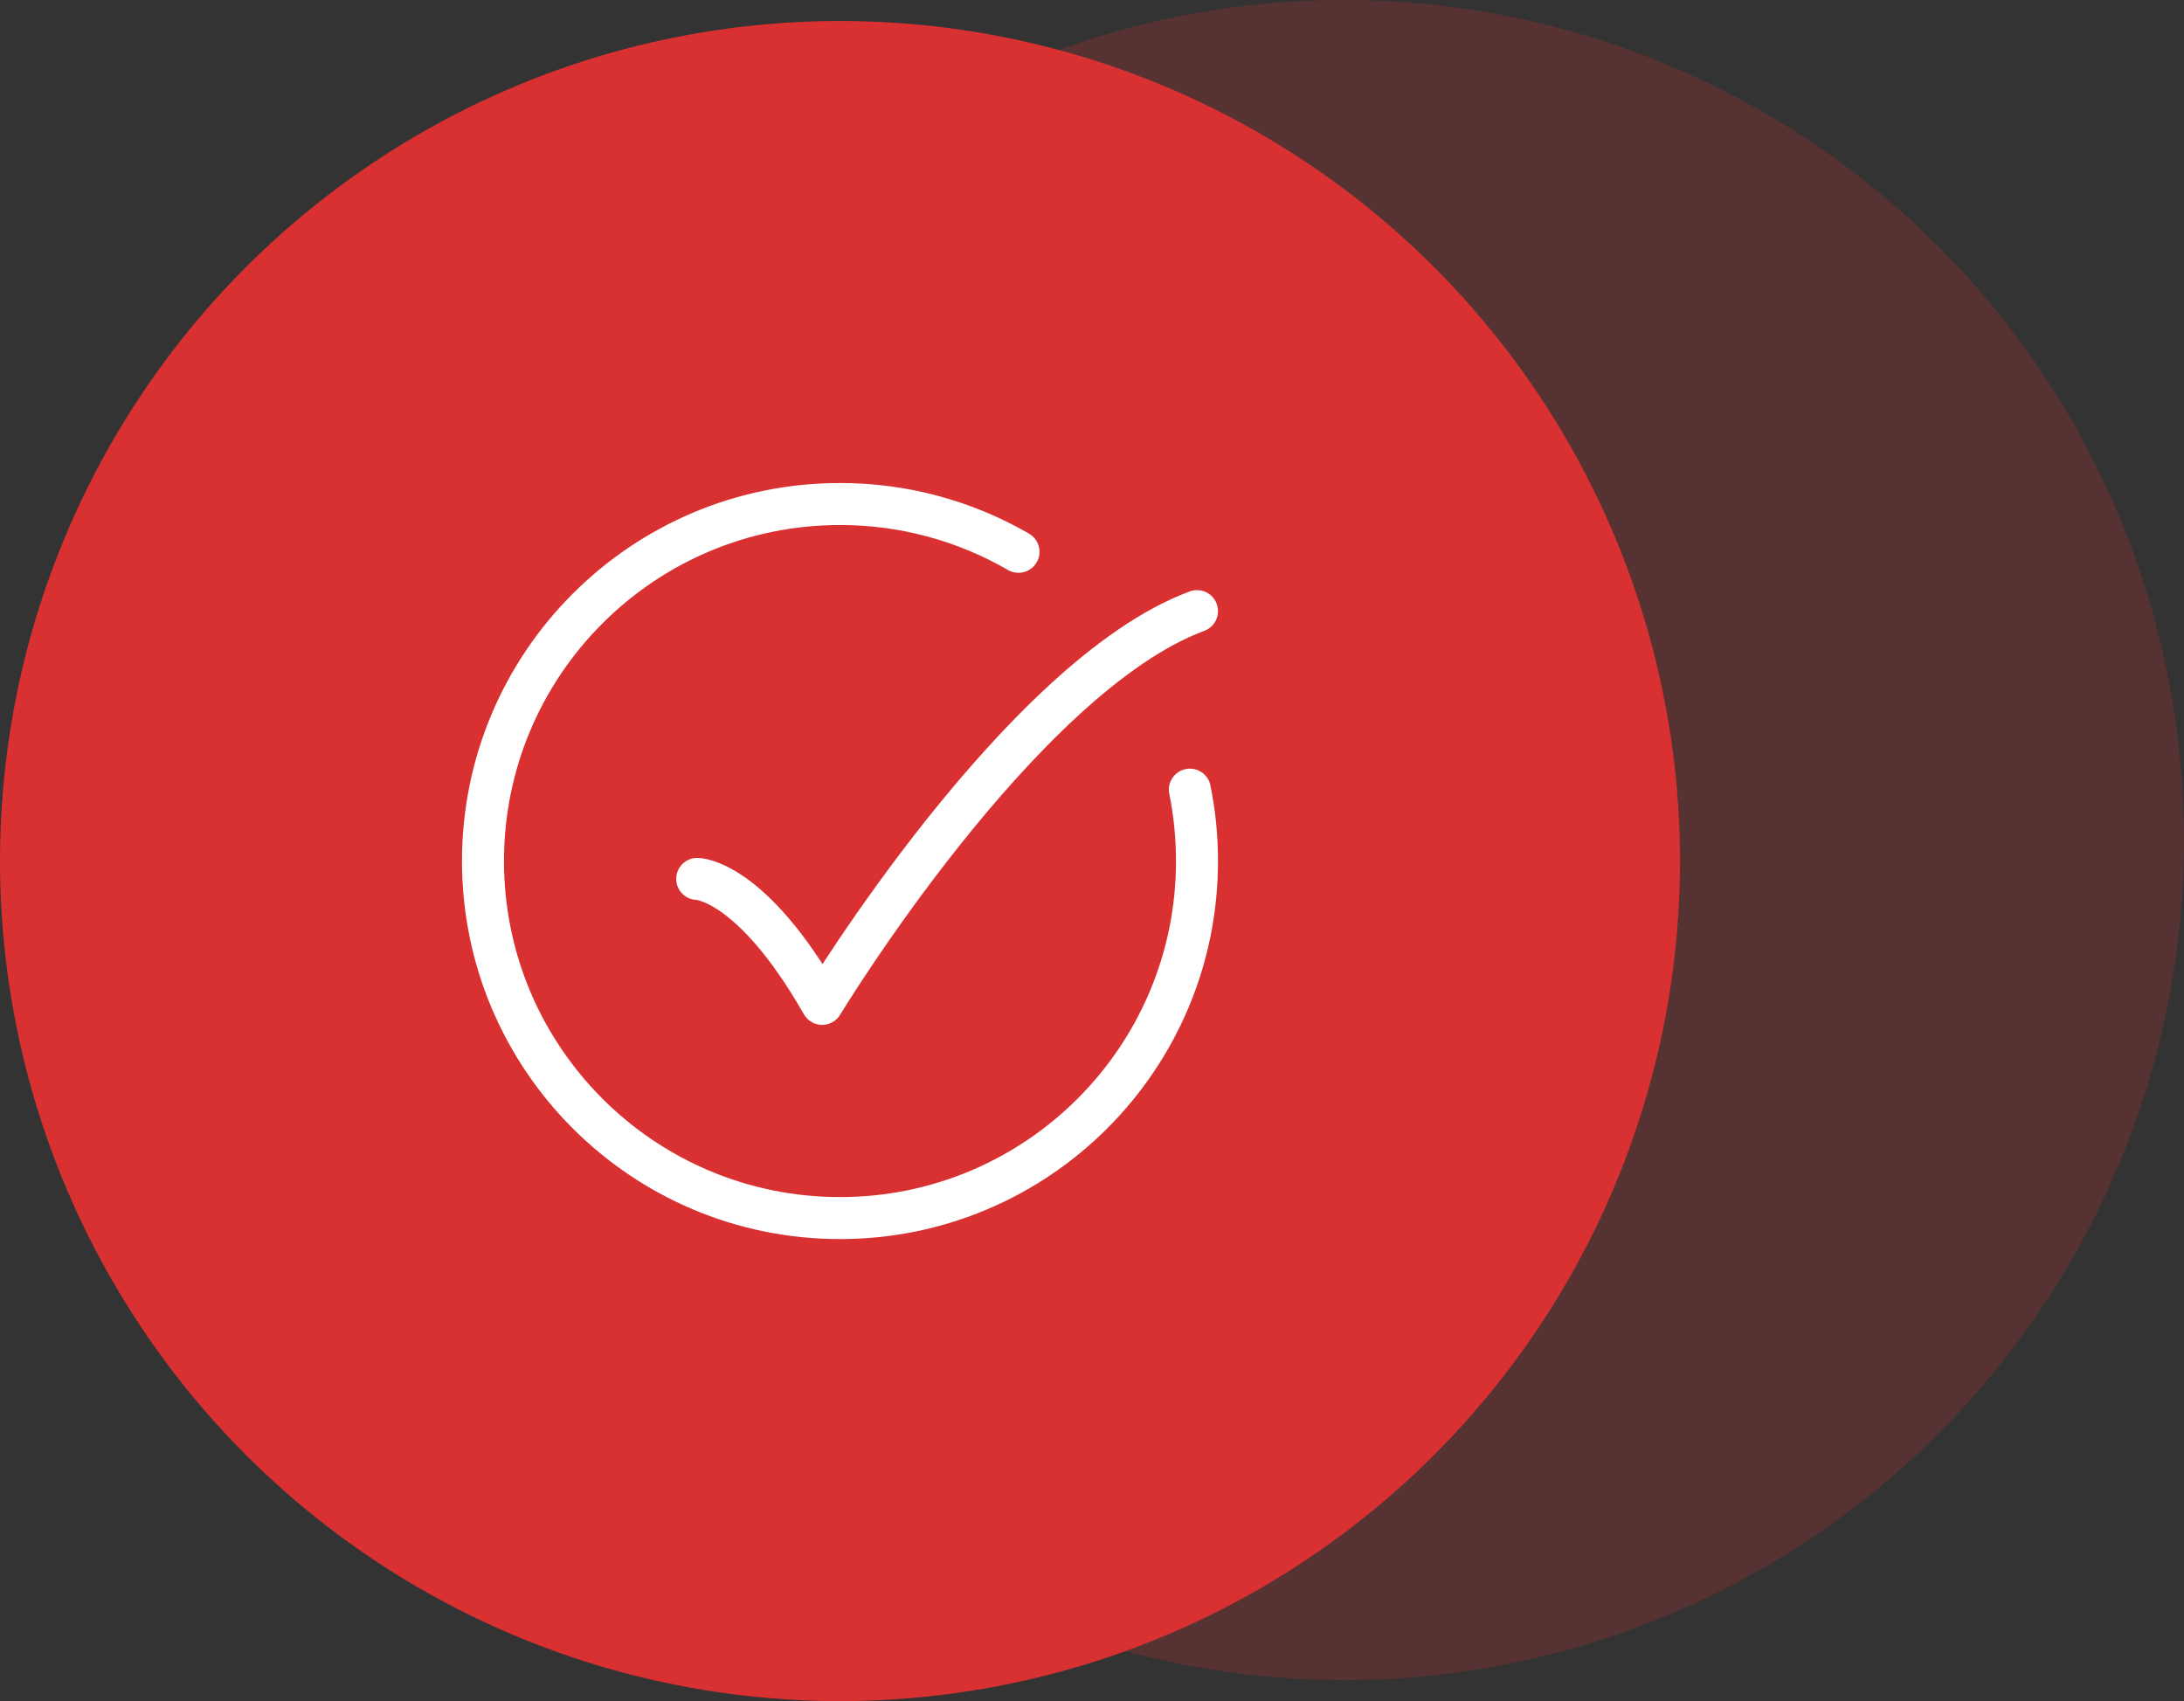
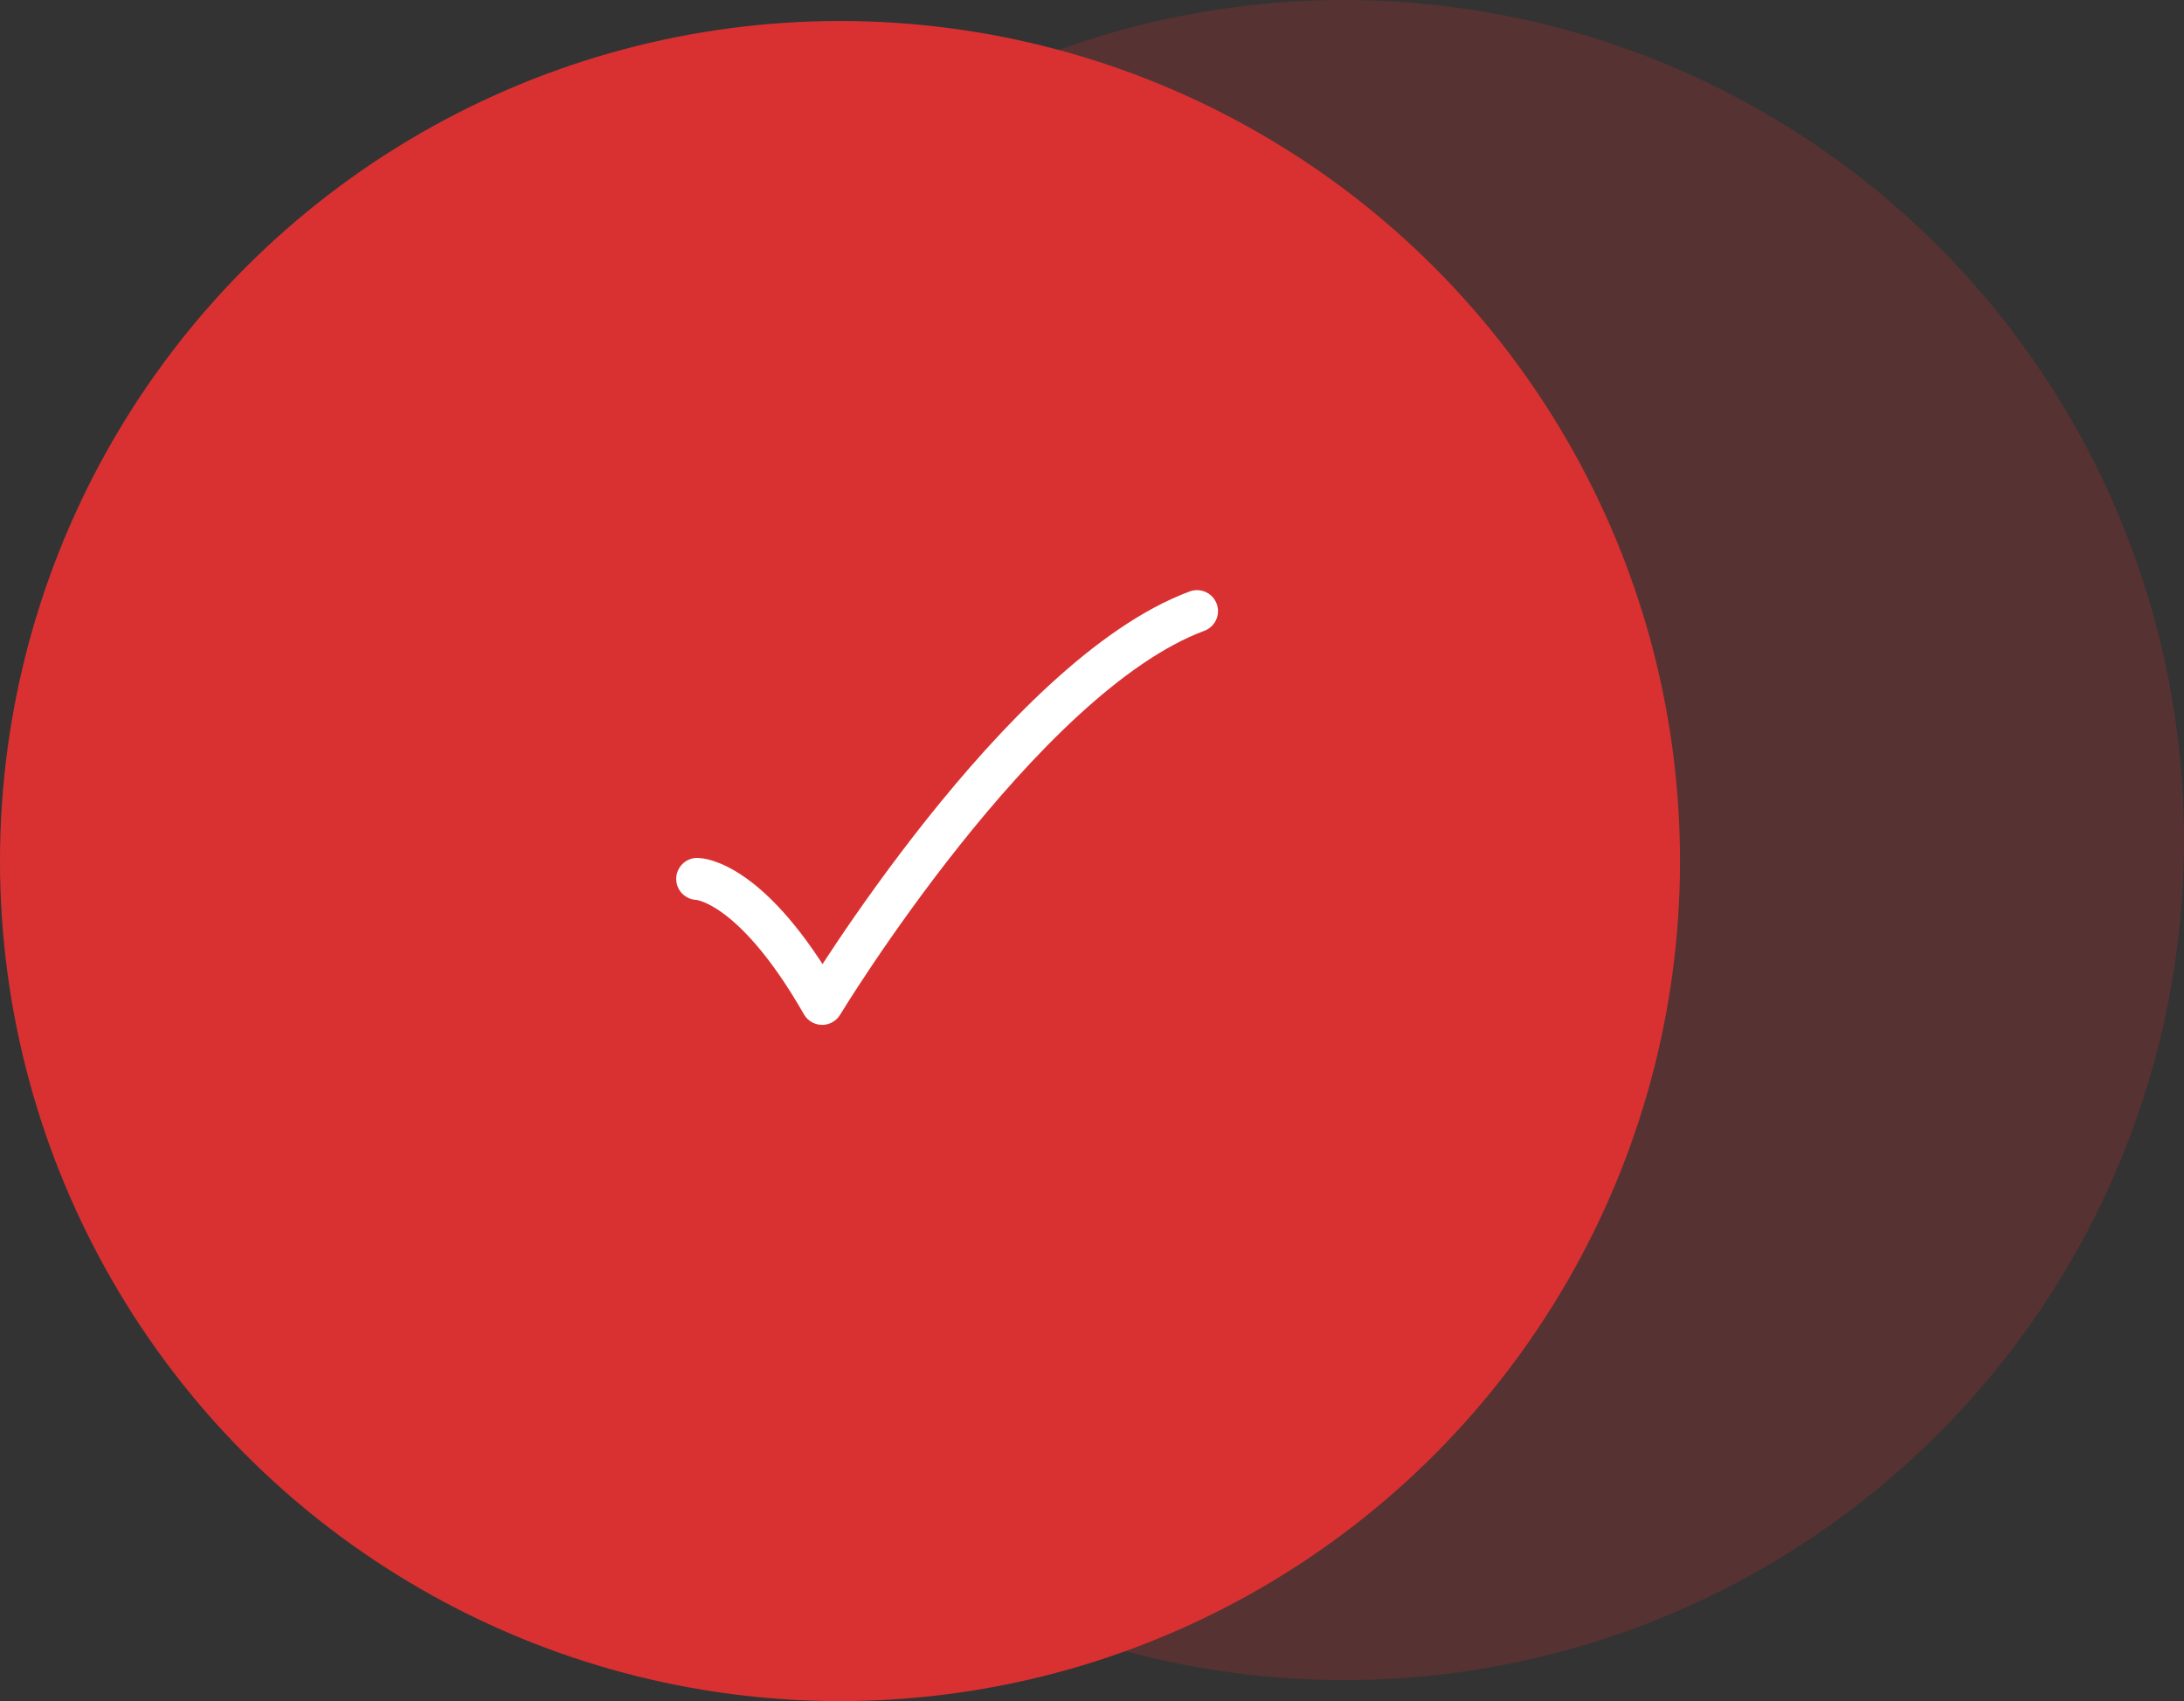
<svg xmlns="http://www.w3.org/2000/svg" width="104" height="81" viewBox="0 0 104 81" fill="none">
  <rect x="0" y="0" width="104" height="81" fill="#333333" stroke="none" />
  <circle cx="64" cy="40" r="40" fill="#D93131" fill-opacity="0.22" />
  <circle cx="40" cy="41" r="40" fill="#D93131" />
-   <path d="M48.5 26.275C45.917 24.78 42.984 23.995 40 24C30.611 24 23 31.611 23 41C23 50.389 30.611 58 40 58C49.389 58 57 50.389 57 41C56.998 39.833 56.884 38.699 56.66 37.6" stroke="white" stroke-width="2" stroke-linecap="round" stroke-linejoin="round" />
  <path d="M33.2 41.85C33.2 41.85 35.75 41.85 39.15 47.8C39.15 47.8 48.6 32.216 57 29.1" stroke="white" stroke-width="2" stroke-linecap="round" stroke-linejoin="round" />
</svg>